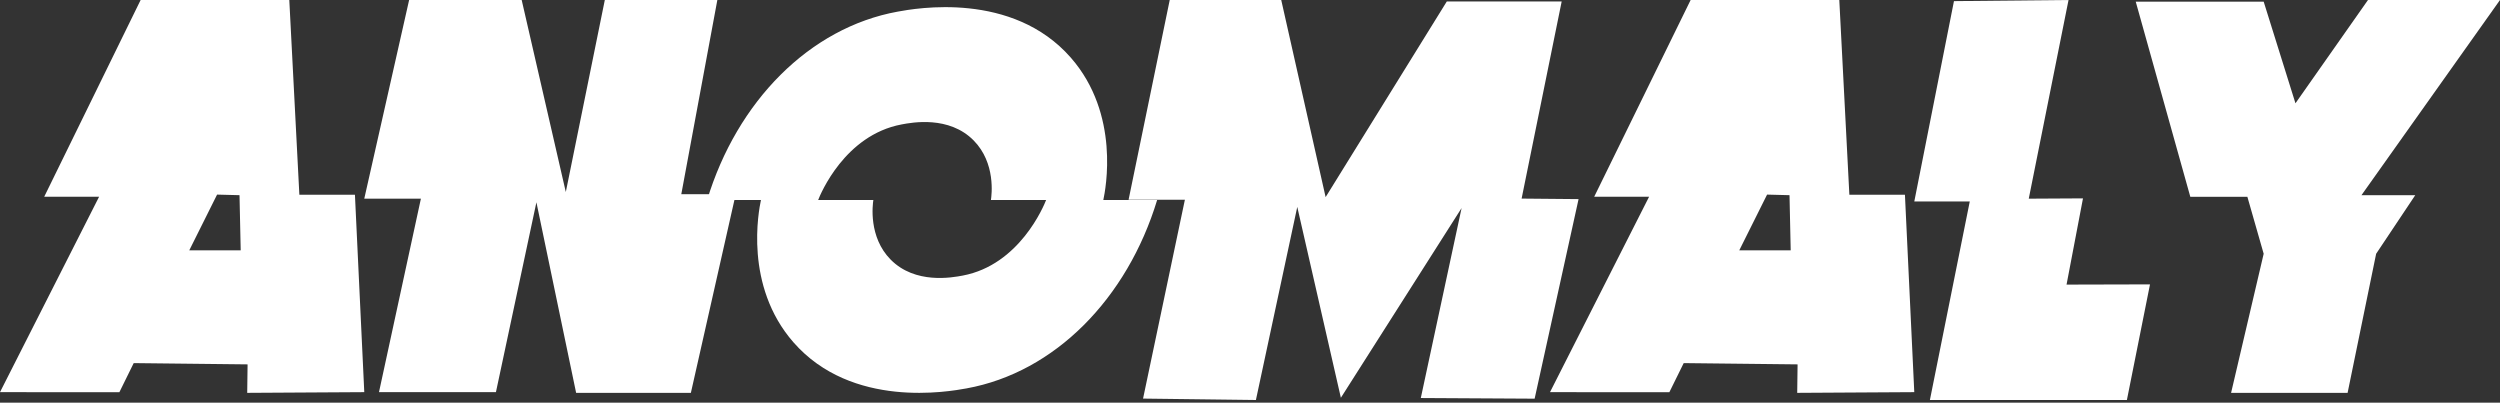
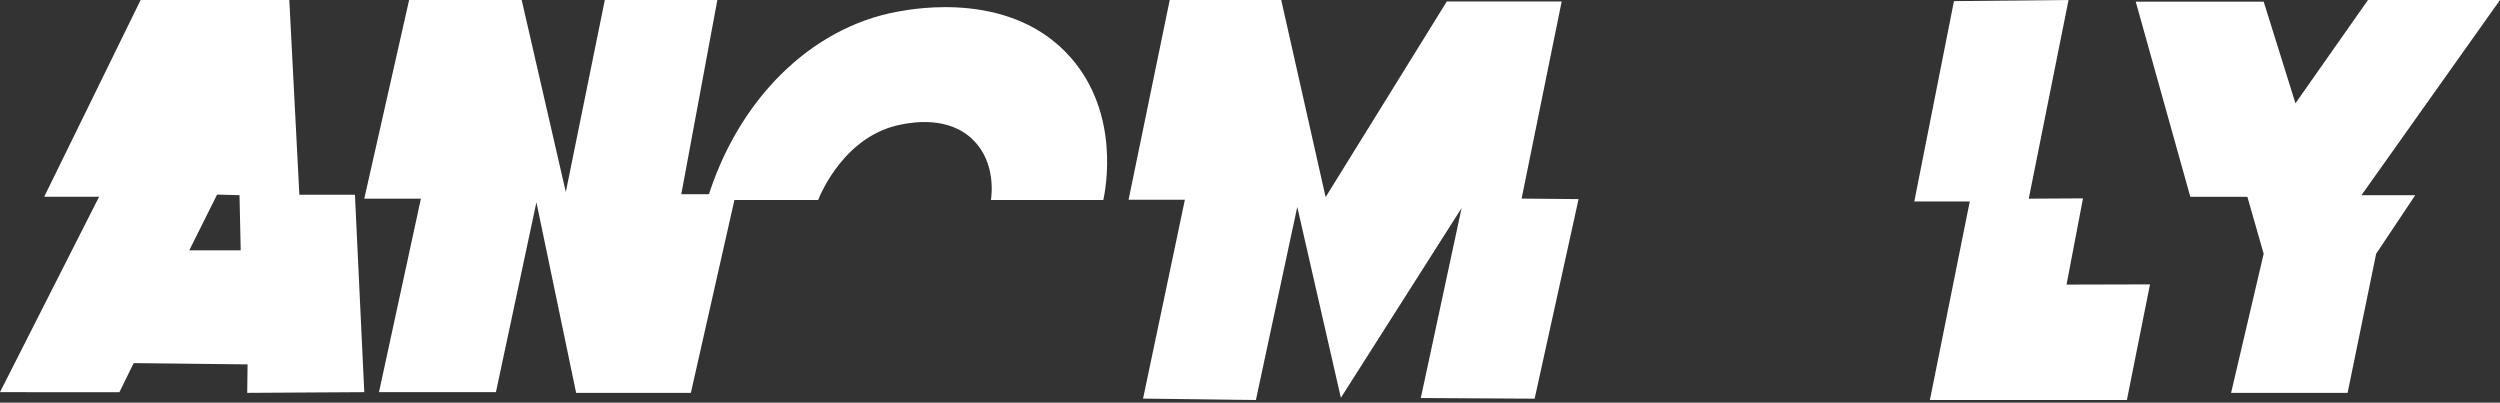
<svg xmlns="http://www.w3.org/2000/svg" width="149" height="24" viewBox="0 0 149 24" fill="none">
  <rect x="0" y="0" width="149" height="24" fill="#333333" stroke="none" />
  <path d="M21.711 23.372L21.154 11.607H17.842L17.242 0H8.382L2.635 11.726H5.906L0 23.372C2.372 23.374 4.742 23.375 7.114 23.377C7.399 22.799 7.684 22.22 7.969 21.641C10.232 21.667 12.494 21.691 14.756 21.717C14.749 22.283 14.741 22.848 14.734 23.414C17.061 23.401 19.386 23.387 21.711 23.372ZM11.281 14.919L12.938 11.598L14.275 11.633L14.346 14.919H11.281Z" fill="white" />
-   <path d="M114.091 23.372L113.534 11.607H110.222L109.622 0H100.762L95.014 11.726H98.286L92.38 23.372C94.752 23.374 97.122 23.375 99.493 23.377C99.778 22.799 100.064 22.22 100.349 21.641C102.612 21.667 104.874 21.691 107.136 21.717C107.129 22.283 107.121 22.848 107.114 23.414C109.441 23.401 111.766 23.387 114.091 23.372ZM103.661 14.919L105.318 11.598L106.655 11.633L106.726 14.919H103.661Z" fill="white" />
  <path d="M22.588 23.37L25.086 11.839H21.711L24.384 0H31.092L33.722 11.444L36.047 0H42.754L40.605 11.576H43.849L41.176 23.414H34.337L31.97 12.057L29.558 23.37H22.588Z" fill="white" />
  <path d="M68.126 23.756L70.619 11.906H67.263L69.716 0H76.361L79.007 11.748L86.229 0.088H93.076L90.688 11.836L94.083 11.867L91.464 23.761C89.203 23.748 86.941 23.735 84.68 23.722C85.49 19.948 86.301 16.174 87.111 12.4C84.713 16.168 82.315 19.938 79.916 23.707C79.049 19.916 78.184 16.125 77.317 12.332L74.852 23.84L68.126 23.756Z" fill="white" />
  <path d="M116.456 0.067C115.669 4.048 114.879 8.027 114.092 12.008H117.398L115.022 23.84H126.763L128.14 16.949C126.482 16.953 124.825 16.959 123.166 16.962C123.494 15.249 123.819 13.537 124.146 11.823C123.068 11.828 121.992 11.836 120.914 11.841C121.704 7.894 122.495 3.947 123.285 0C121.009 0.022 118.732 0.045 116.456 0.067Z" fill="white" />
  <path d="M127.289 0.098H134.915L136.809 6.156L141.132 0H149L140.743 11.633H143.949L141.618 15.125L139.917 23.414H132.973L134.915 15.125L133.944 11.731H130.543L127.289 0.098Z" fill="white" />
-   <path d="M68.966 11.92C67.185 17.789 62.87 22.195 57.602 23.149C56.555 23.339 50.775 24.387 47.288 20.4C44.338 17.026 45.217 12.559 45.353 11.92H52.052C52.01 12.201 51.751 14.122 53.082 15.471C54.549 16.957 56.756 16.541 57.38 16.424C60.766 15.785 62.212 12.271 62.349 11.92H68.966Z" fill="white" />
  <path d="M48.762 11.92H42.145C43.926 6.051 48.241 1.646 53.51 0.692C54.558 0.5 60.336 -0.548 63.825 3.441C66.773 6.814 65.894 11.281 65.758 11.92H59.059C59.101 11.637 59.36 9.719 58.029 8.37C56.562 6.884 54.357 7.298 53.731 7.417C50.346 8.054 48.899 11.568 48.762 11.92Z" fill="white" />
</svg>